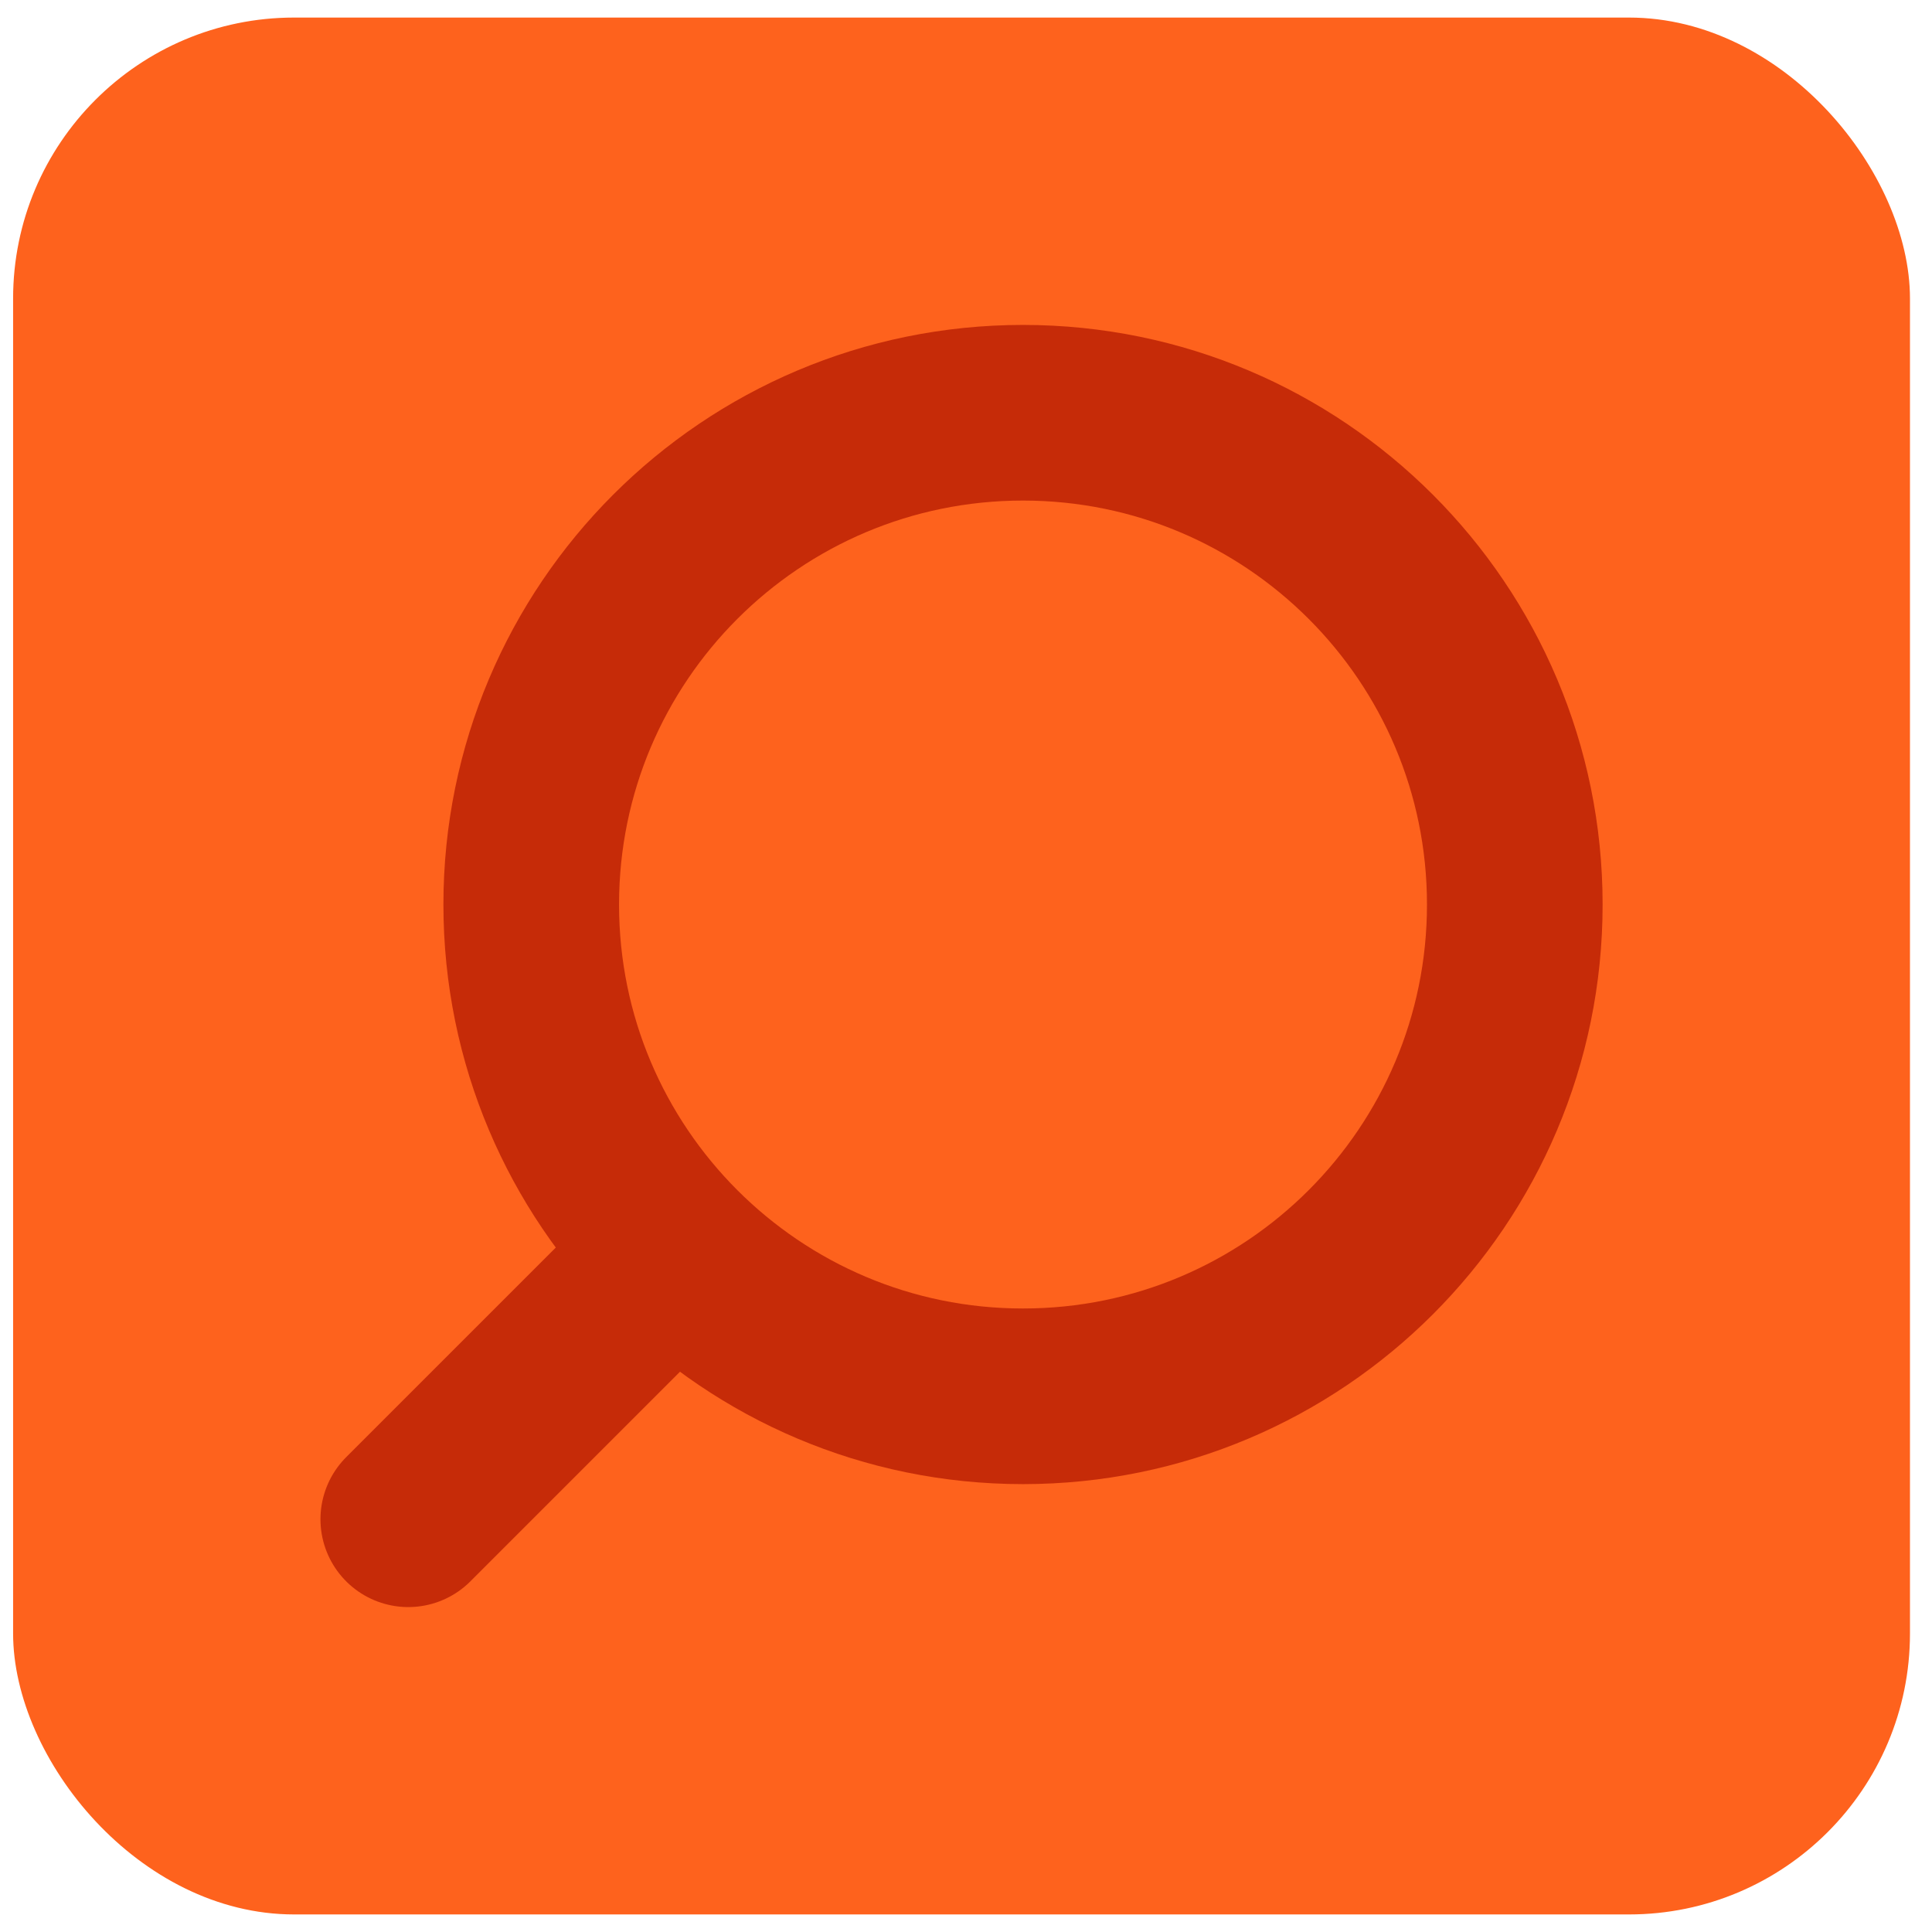
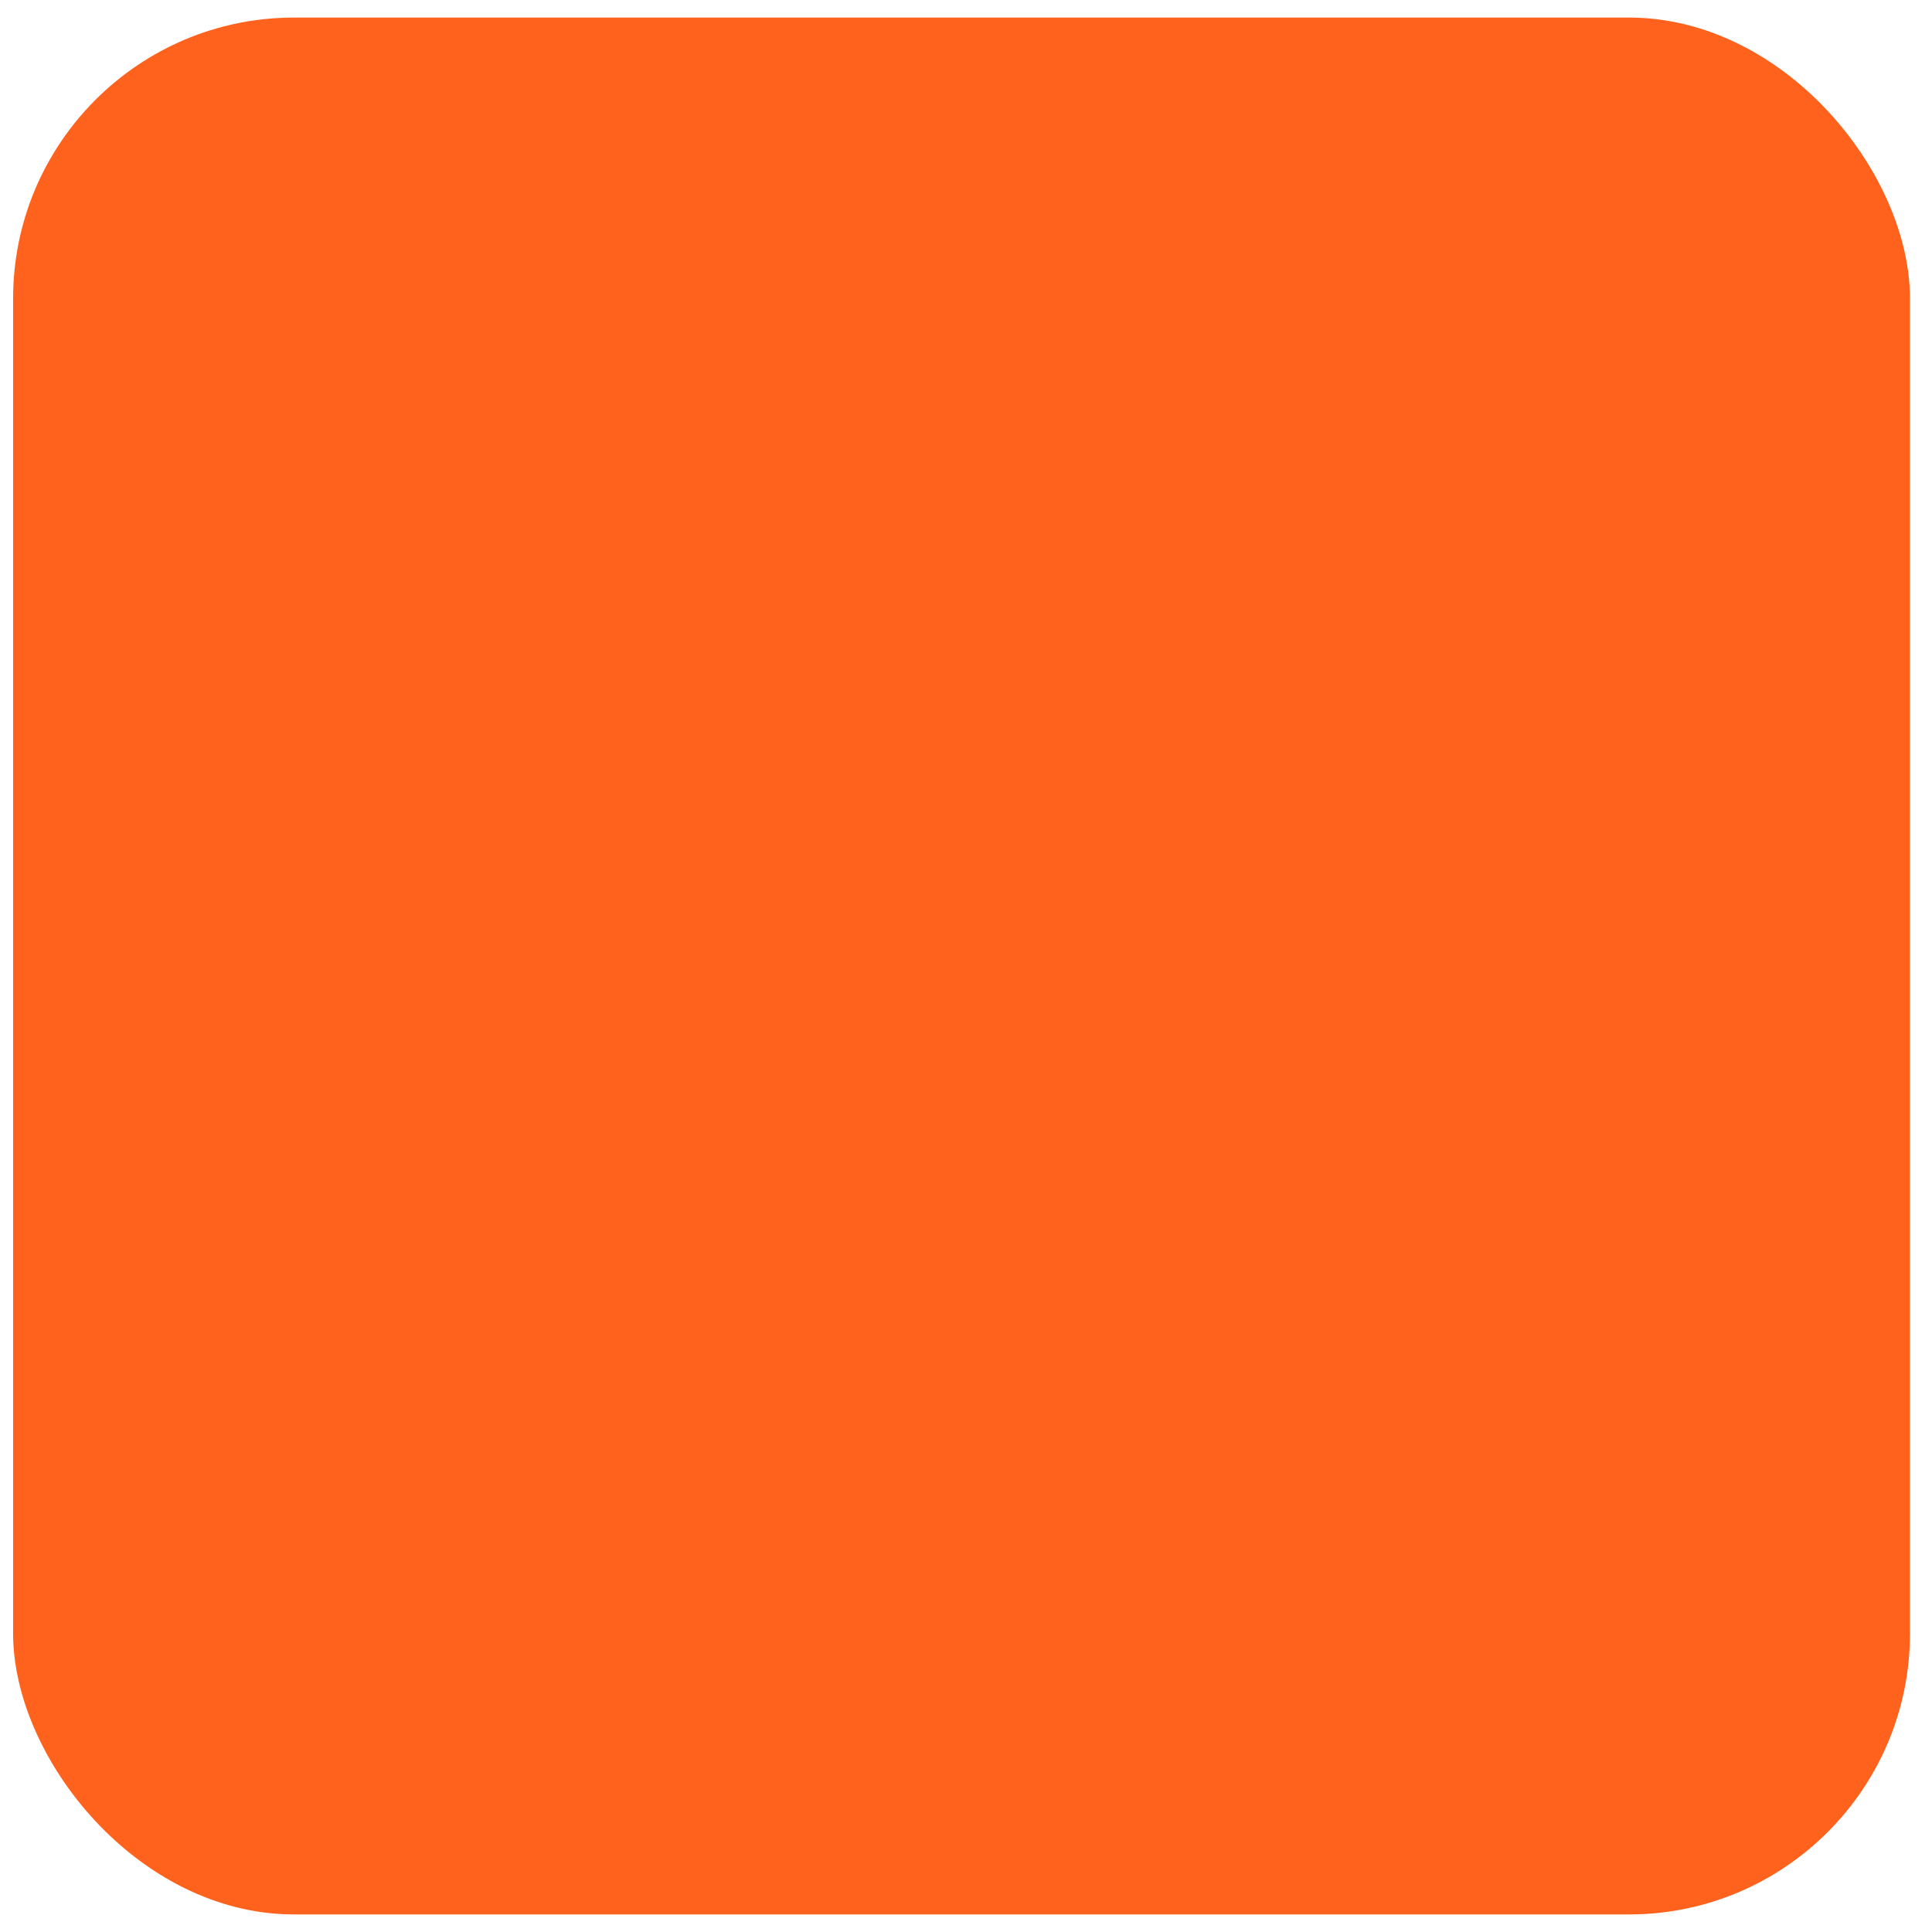
<svg xmlns="http://www.w3.org/2000/svg" width="55" height="55" viewBox="0 0 55 55" fill="none">
  <rect x="0.373" y="0.5" width="54" height="54" rx="8" fill="#FE621D" />
-   <path d="M15.123 25.75C15.123 33.482 21.391 39.75 29.123 39.75C36.855 39.75 43.123 33.482 43.123 25.75C43.123 18.018 36.855 11.75 29.123 11.75C21.391 11.75 15.123 18.018 15.123 25.75Z" stroke="#C62B08" stroke-width="5" stroke-linecap="round" stroke-linejoin="round" />
-   <path d="M11.623 43.25L19.148 35.725" stroke="#C62B08" stroke-width="5" stroke-linecap="round" stroke-linejoin="round" />
</svg>